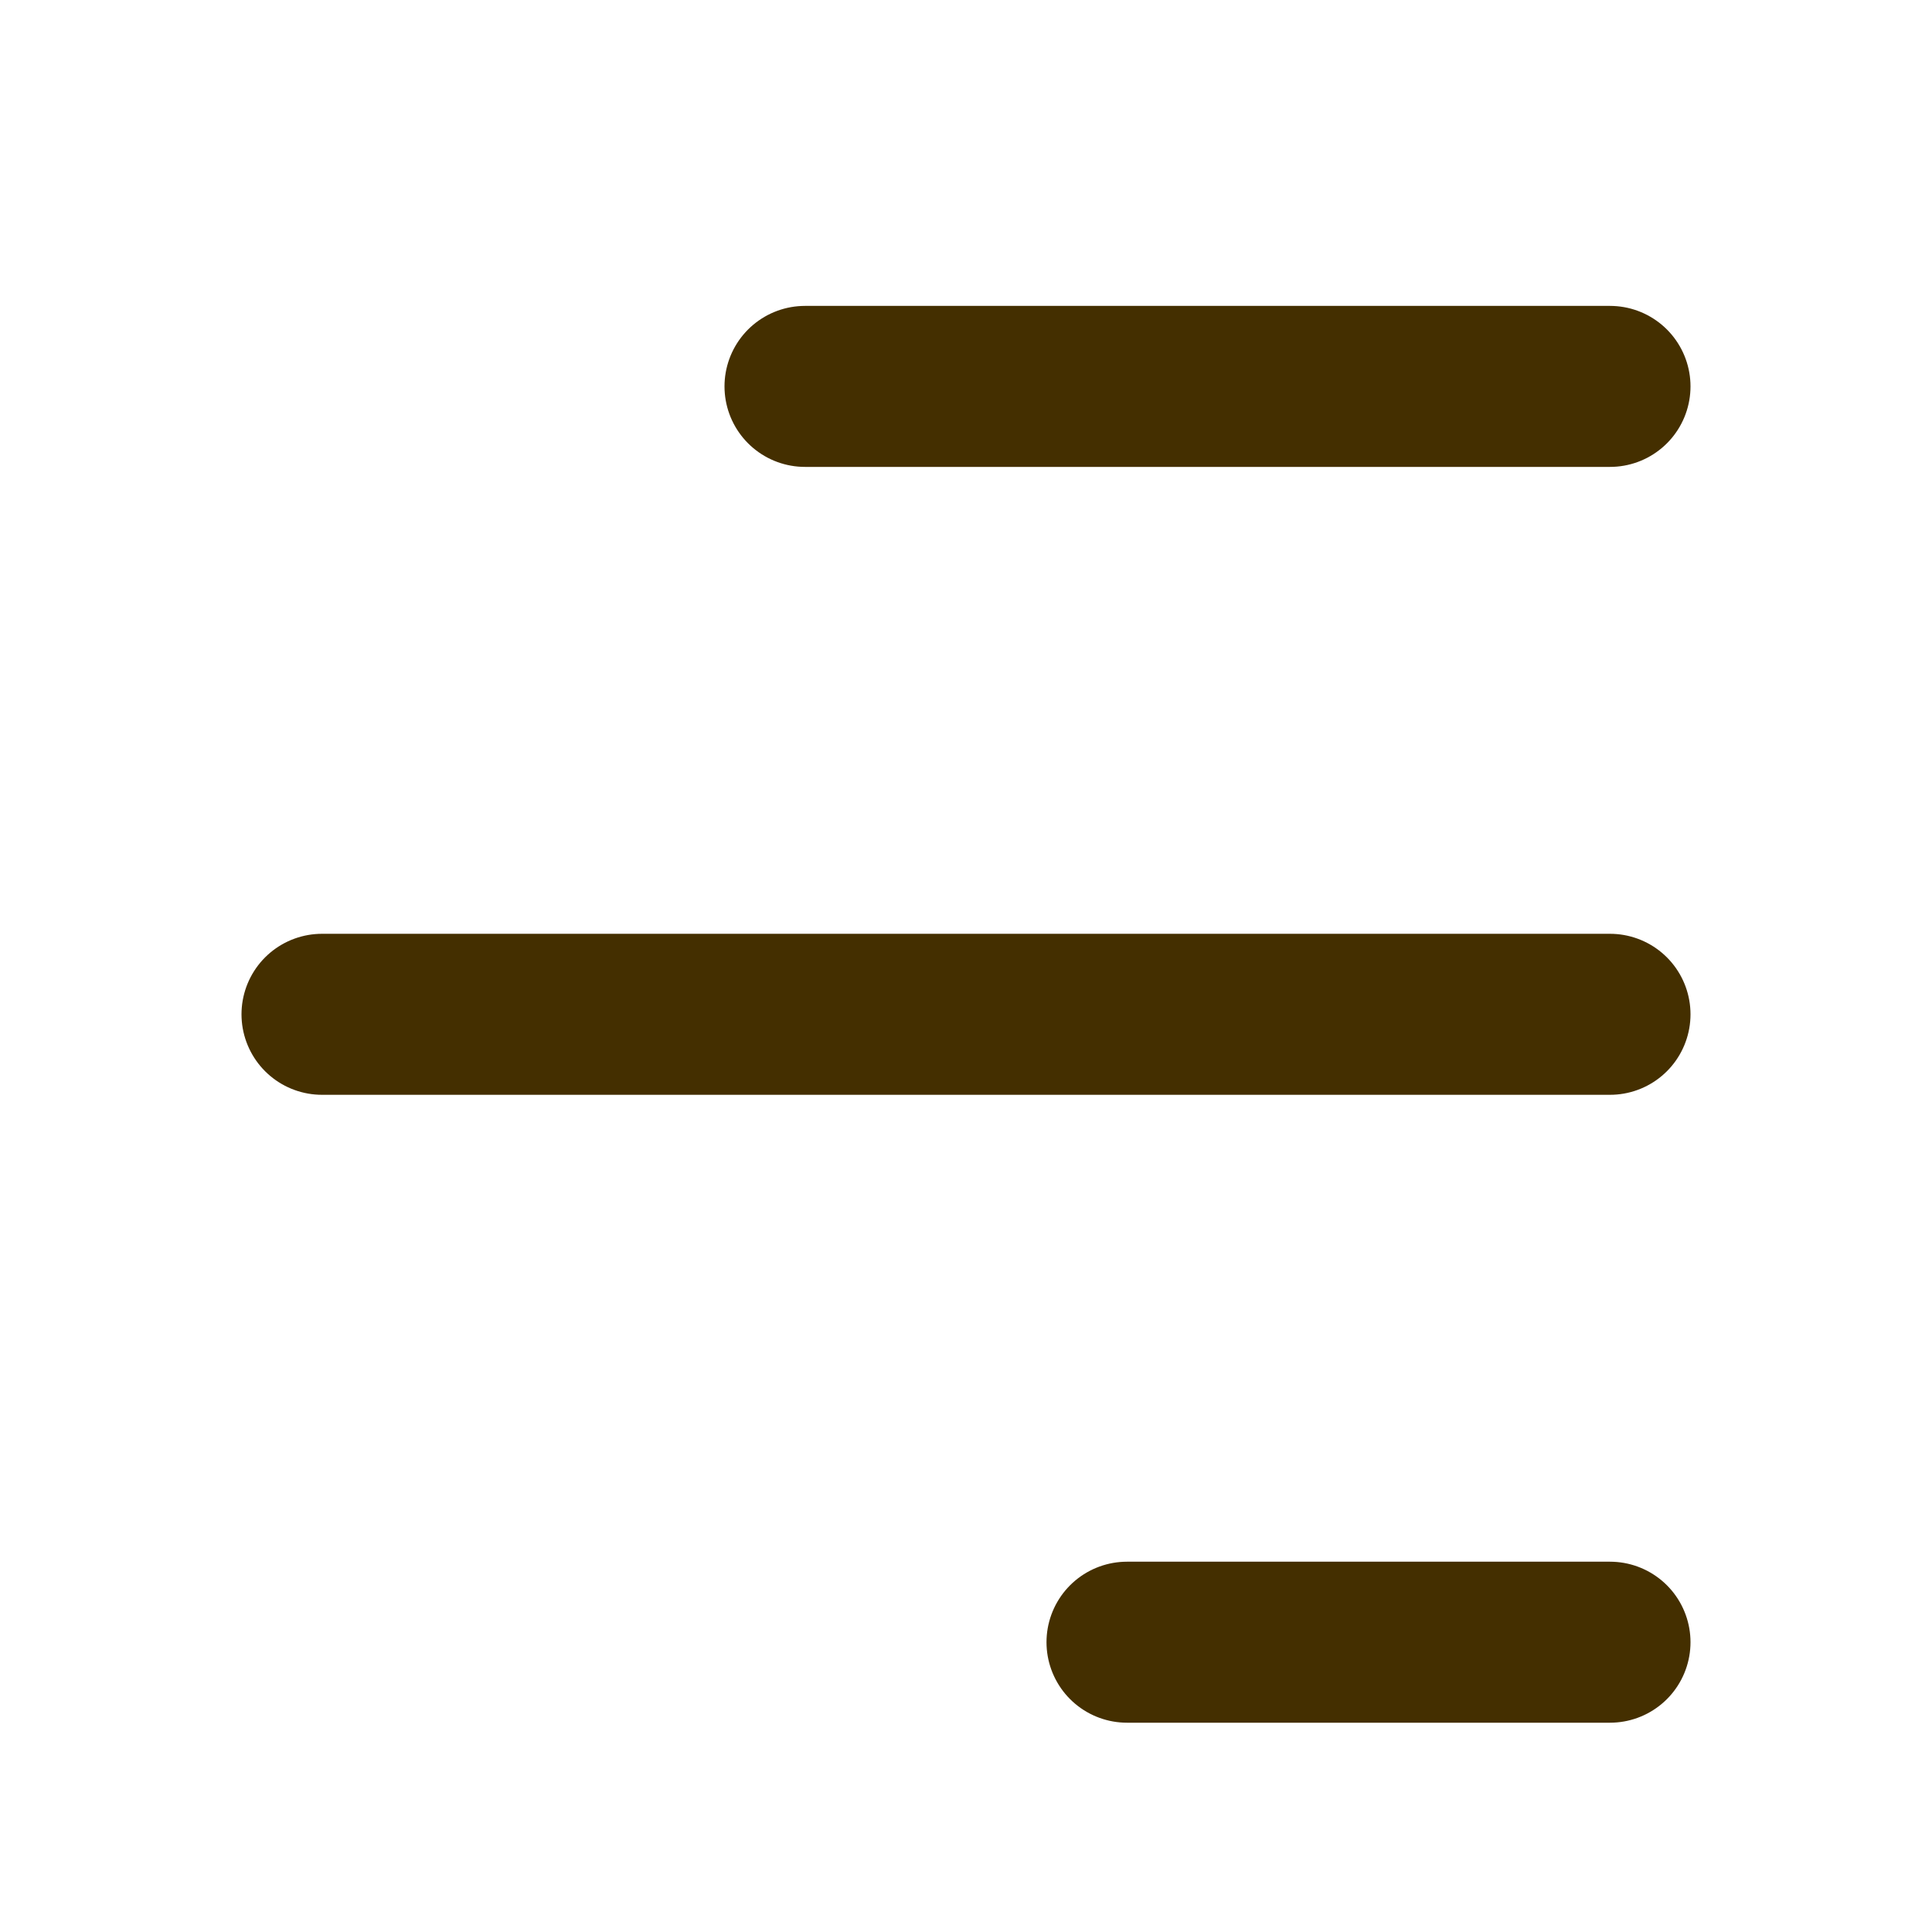
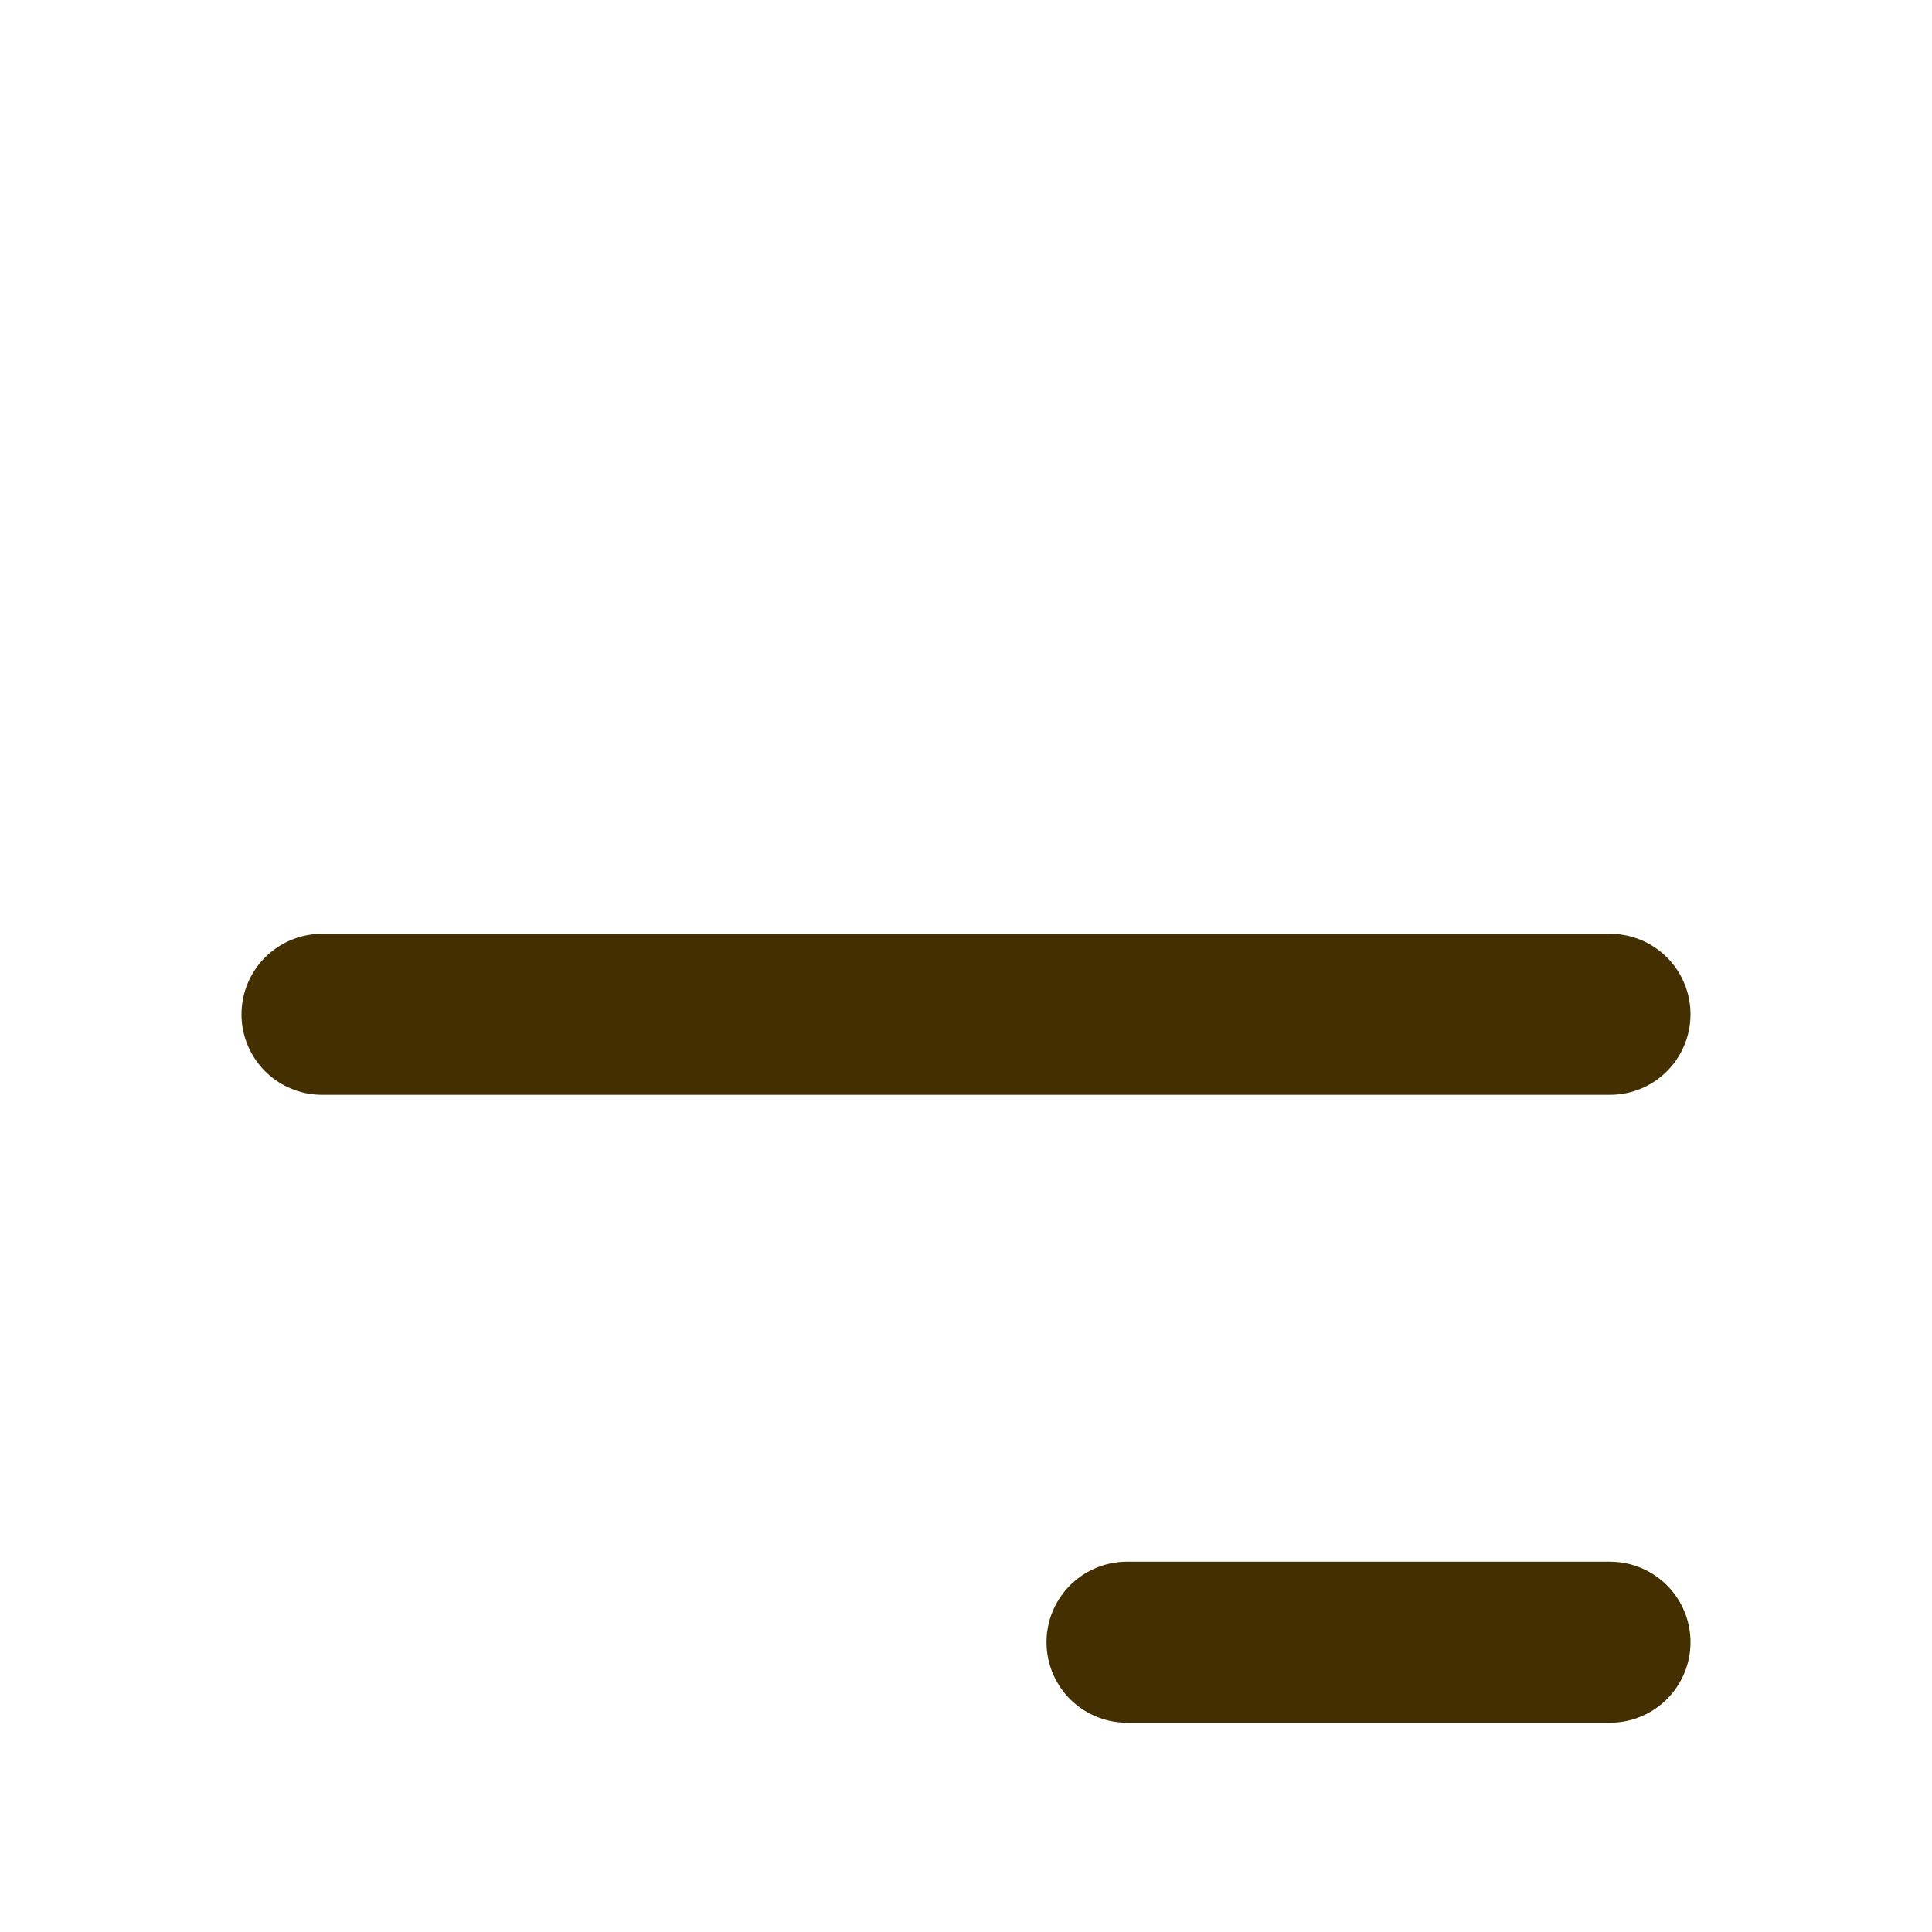
<svg xmlns="http://www.w3.org/2000/svg" width="30" height="30" viewBox="0 0 30 30" fill="none">
-   <path d="M25 6L12.5 6" stroke="#442F00" stroke-width="2.5" stroke-linecap="round" stroke-linejoin="round" />
  <path d="M25 15.75L5 15.75" stroke="#442F00" stroke-width="2.5" stroke-linecap="round" stroke-linejoin="round" />
  <path d="M25 25.5L17.5 25.5" stroke="#442F00" stroke-width="2.5" stroke-linecap="round" stroke-linejoin="round" />
</svg>